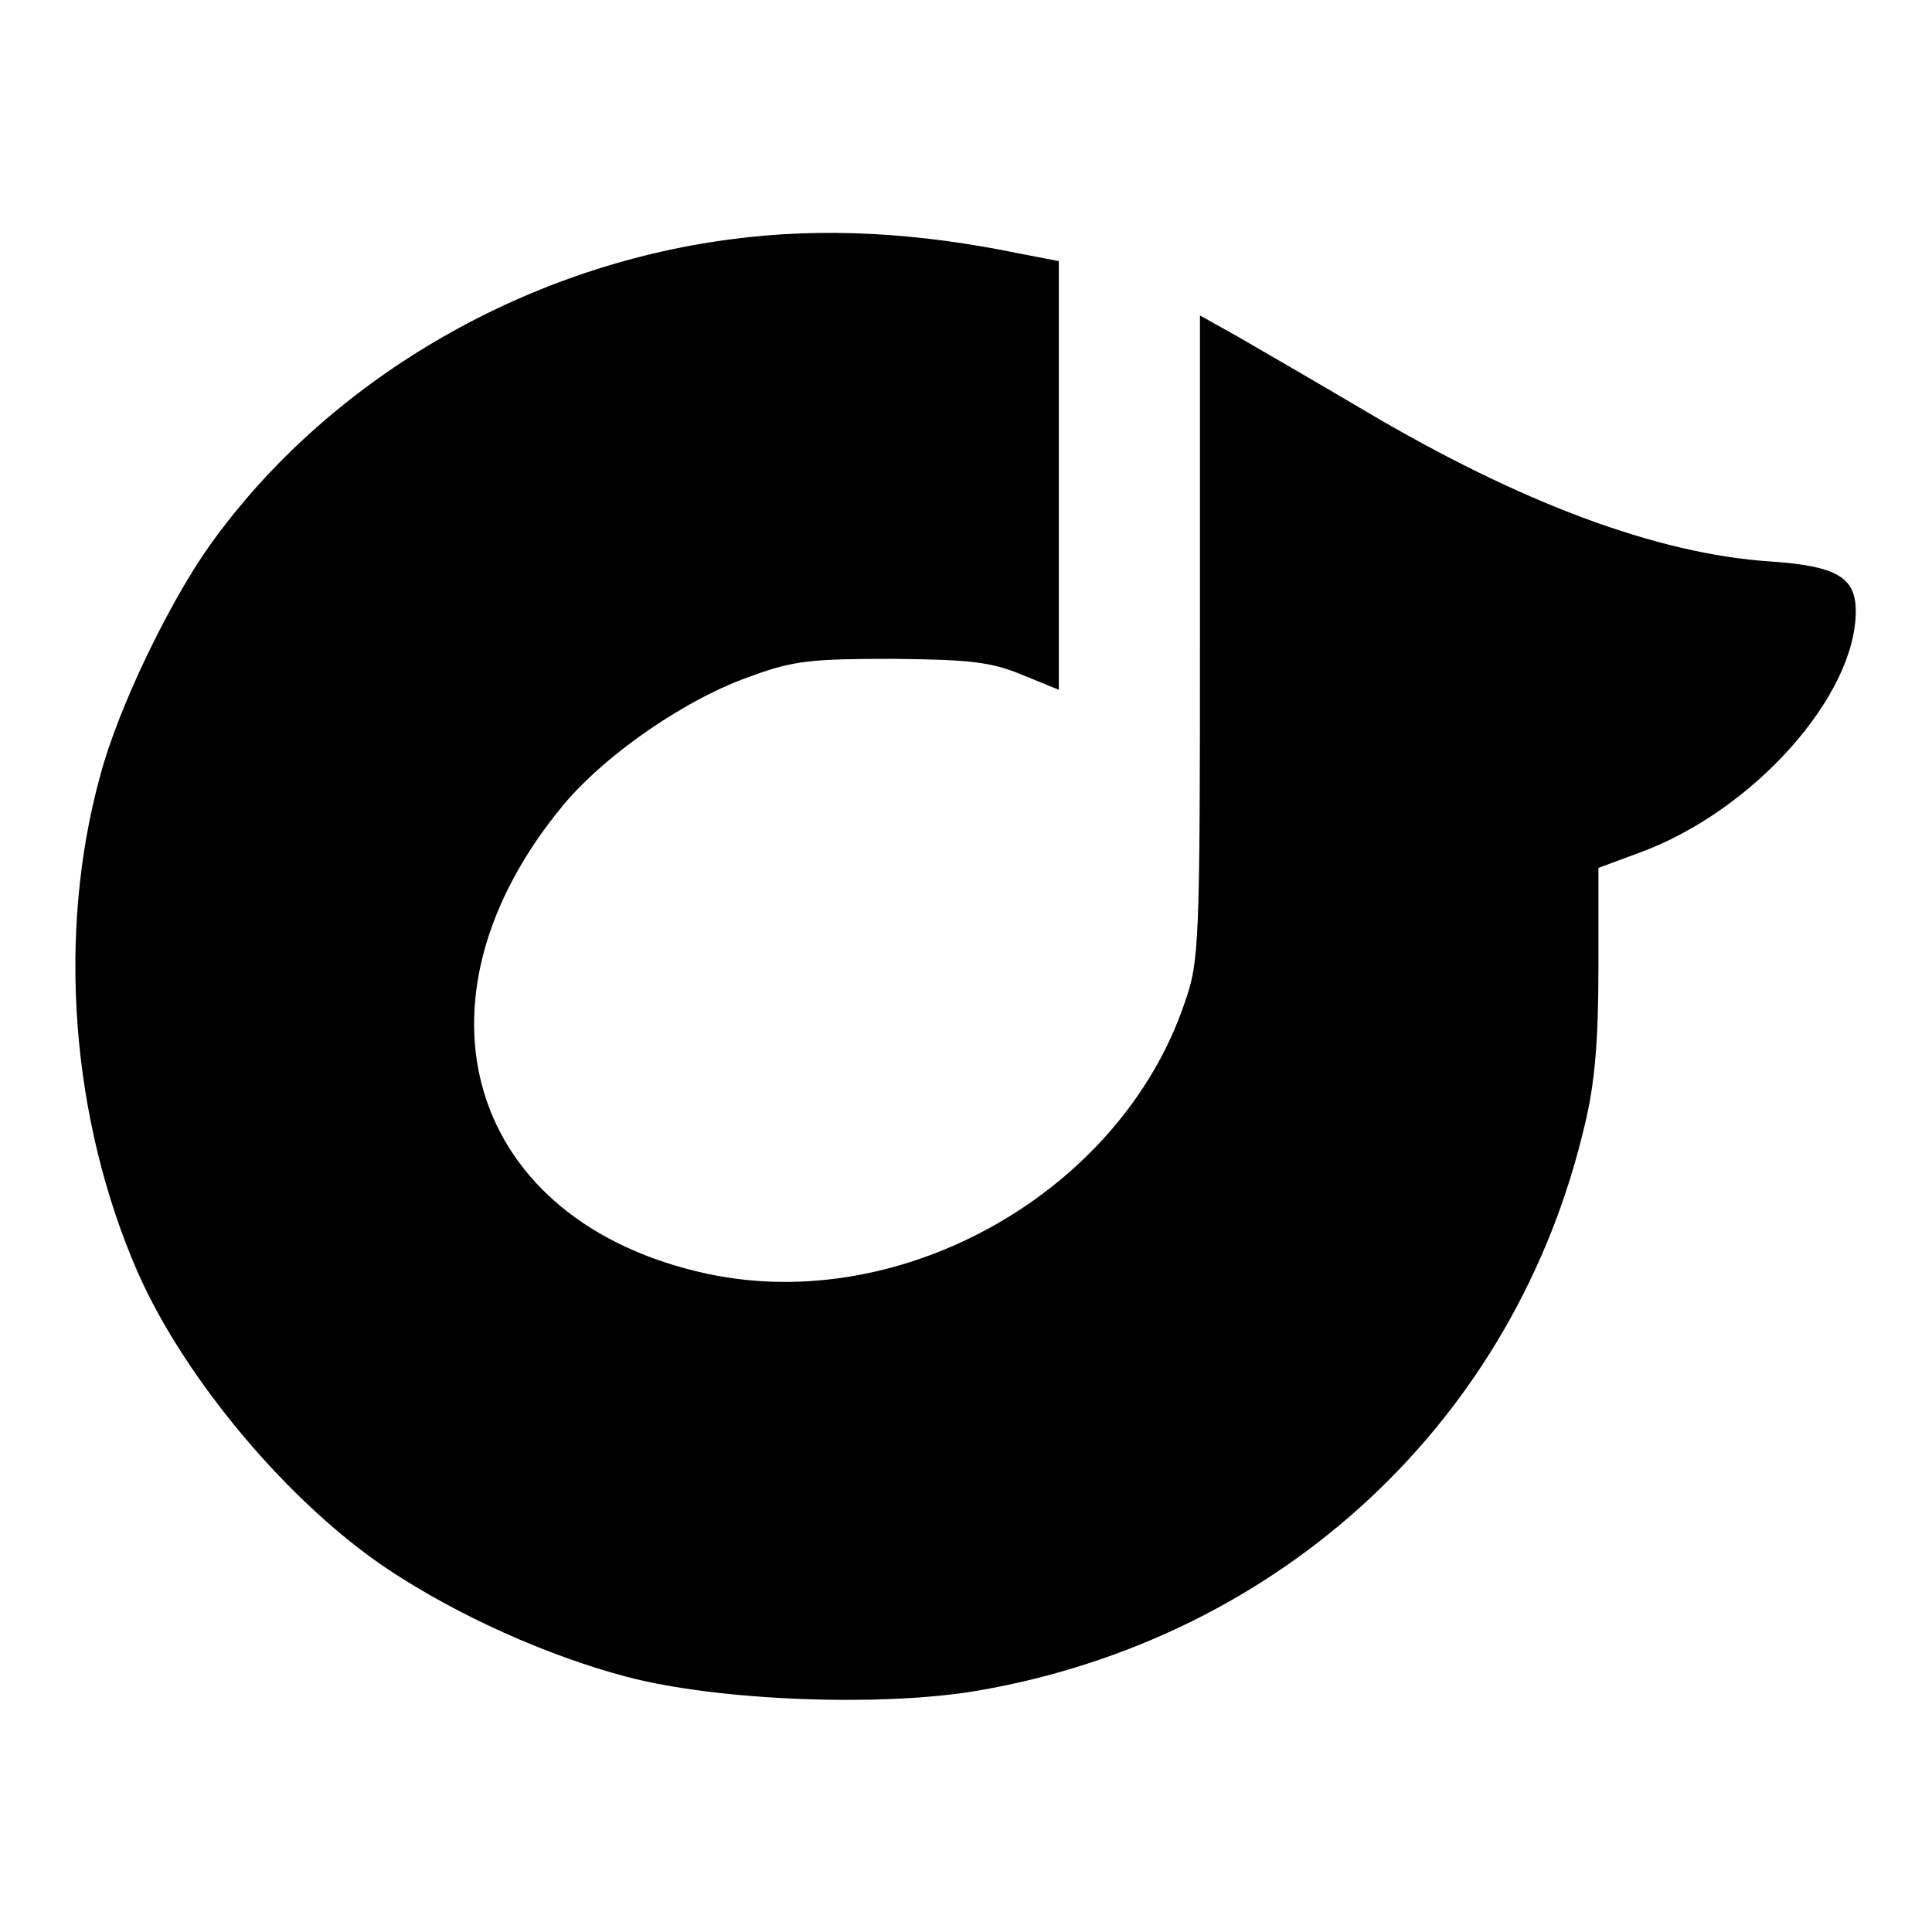
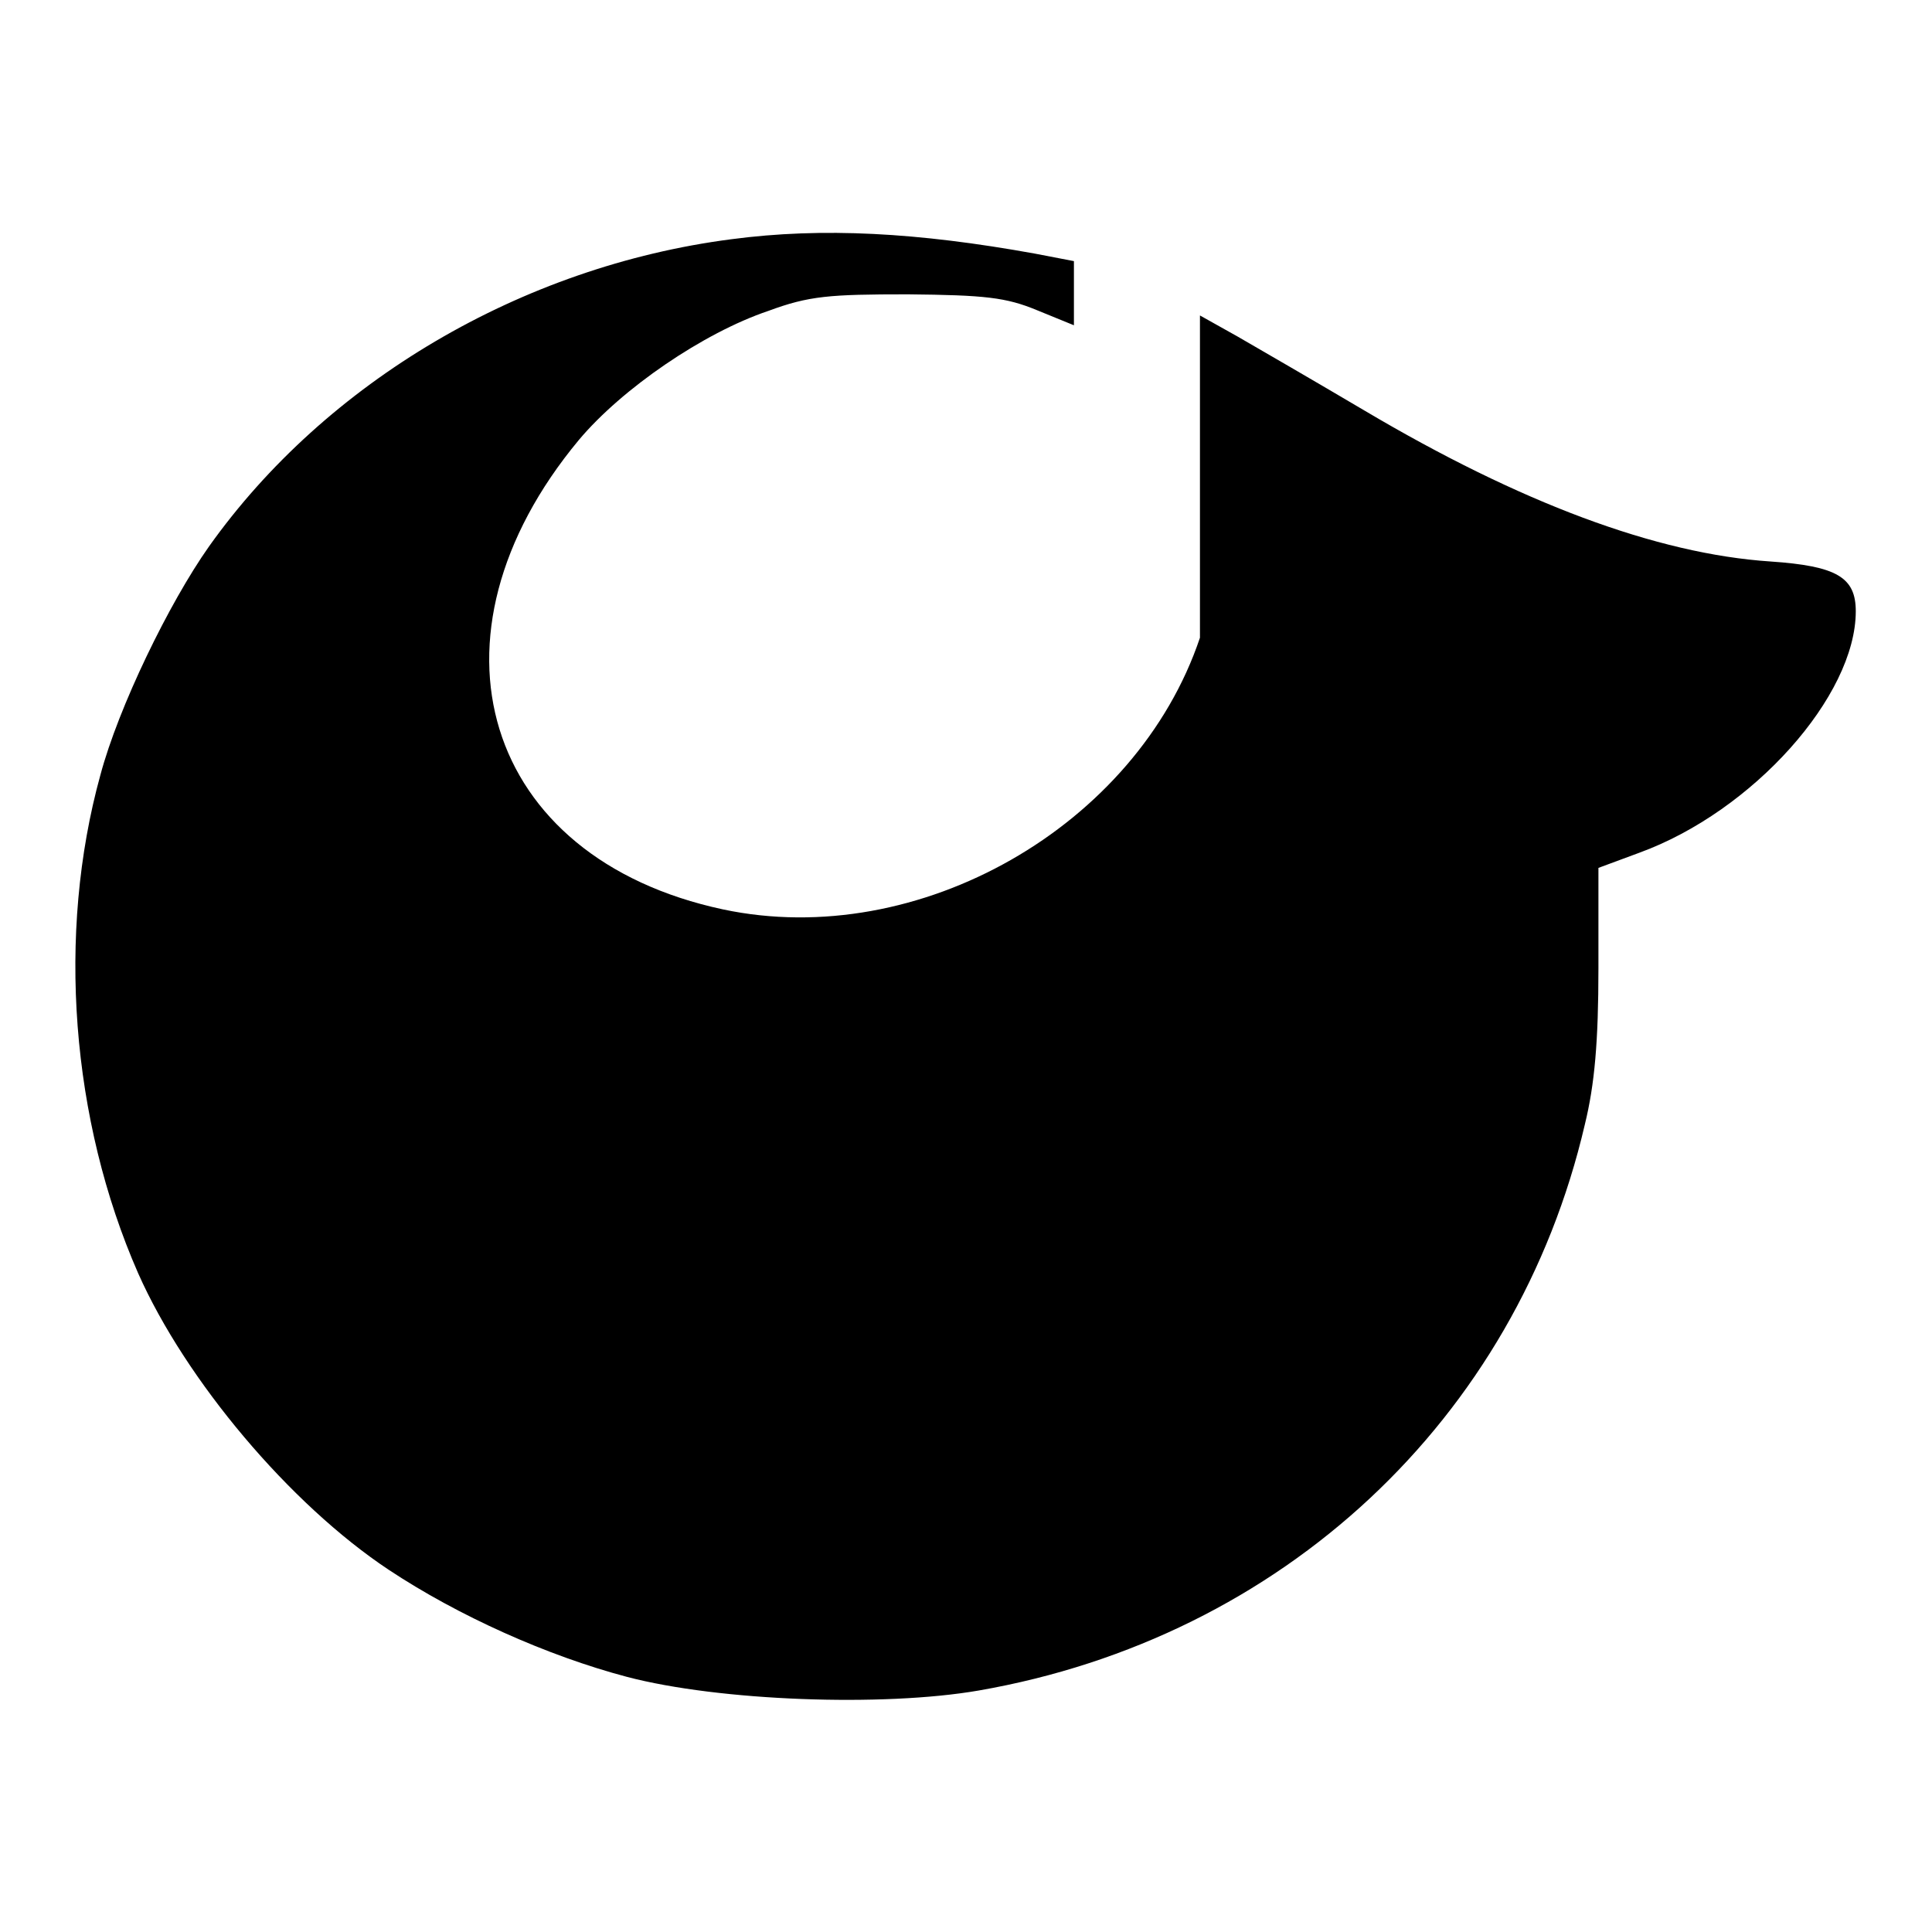
<svg xmlns="http://www.w3.org/2000/svg" version="1.1" x="0px" y="0px" viewBox="0 0 256 256" enable-background="new 0 0 256 256" xml:space="preserve">
  <g>
    <g>
-       <path fill="#000000" d="M96.9,31.7c-27.8,3.6-53.7,18.9-69.2,40.7c-5.3,7.5-12,21.3-14.4,30.3c-5.8,21-3.9,45.7,5,66  c6.3,14.2,20.1,30.6,33.2,39.3c9.2,6.1,21,11.4,31.6,14.2c12.2,3.2,33.9,4,46.6,1.8c40.2-7,71.2-35.9,80.3-75  c1.3-5.3,1.8-11,1.8-20.7V115l5.4-2c15.1-5.5,28.7-20.8,28.7-32c0-4.5-2.5-6-11.3-6.6c-15.1-1-33.2-7.8-53.8-20  c-6.6-3.9-14.2-8.3-16.8-9.8l-5-2.8v42.7c0,40.5-0.1,42.9-2,48.3c-8.4,25-37.3,41.5-63.2,36c-31.8-6.8-40.8-36.1-19.1-62.2  c5.7-6.8,16.5-14.2,25.1-17.1c5.4-2,8.1-2.2,18.5-2.2c10.2,0.1,13,0.4,17.1,2.1l4.9,2V63V34.6l-5.2-1  C121.6,30.8,109,30.1,96.9,31.7z" />
+       <path fill="#000000" d="M96.9,31.7c-27.8,3.6-53.7,18.9-69.2,40.7c-5.3,7.5-12,21.3-14.4,30.3c-5.8,21-3.9,45.7,5,66  c6.3,14.2,20.1,30.6,33.2,39.3c9.2,6.1,21,11.4,31.6,14.2c12.2,3.2,33.9,4,46.6,1.8c40.2-7,71.2-35.9,80.3-75  c1.3-5.3,1.8-11,1.8-20.7V115l5.4-2c15.1-5.5,28.7-20.8,28.7-32c0-4.5-2.5-6-11.3-6.6c-15.1-1-33.2-7.8-53.8-20  c-6.6-3.9-14.2-8.3-16.8-9.8l-5-2.8v42.7c-8.4,25-37.3,41.5-63.2,36c-31.8-6.8-40.8-36.1-19.1-62.2  c5.7-6.8,16.5-14.2,25.1-17.1c5.4-2,8.1-2.2,18.5-2.2c10.2,0.1,13,0.4,17.1,2.1l4.9,2V63V34.6l-5.2-1  C121.6,30.8,109,30.1,96.9,31.7z" />
    </g>
  </g>
</svg>